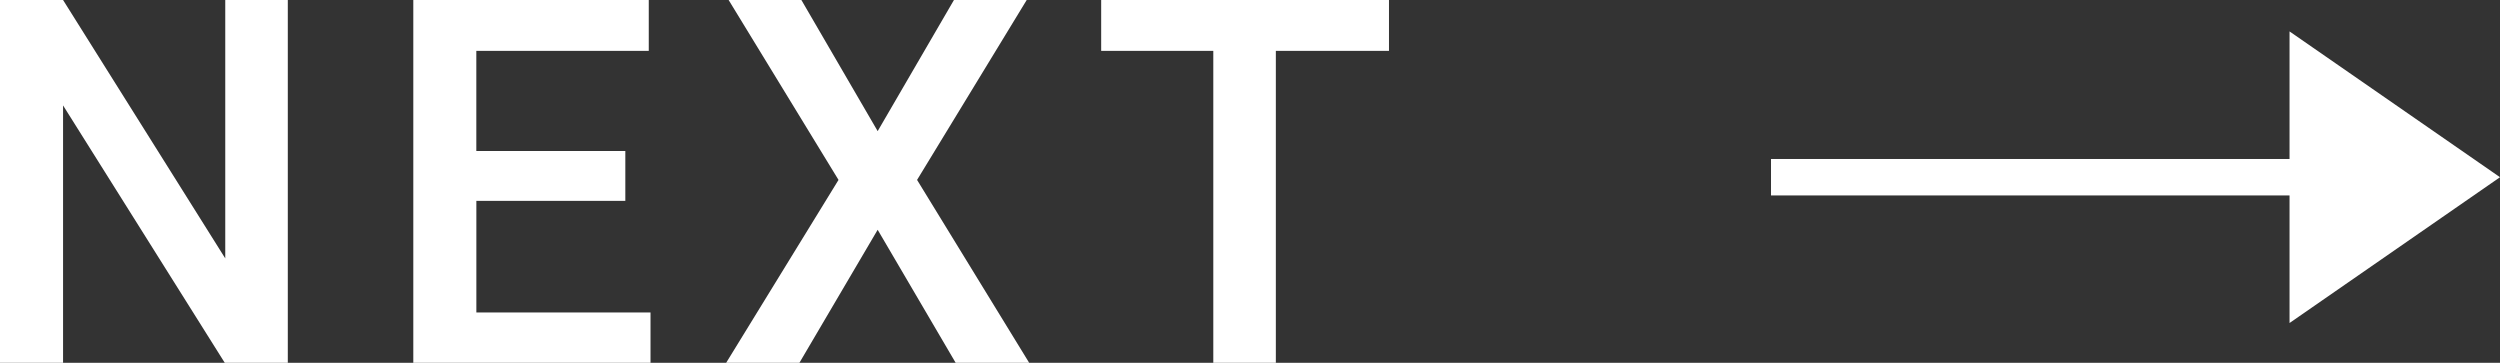
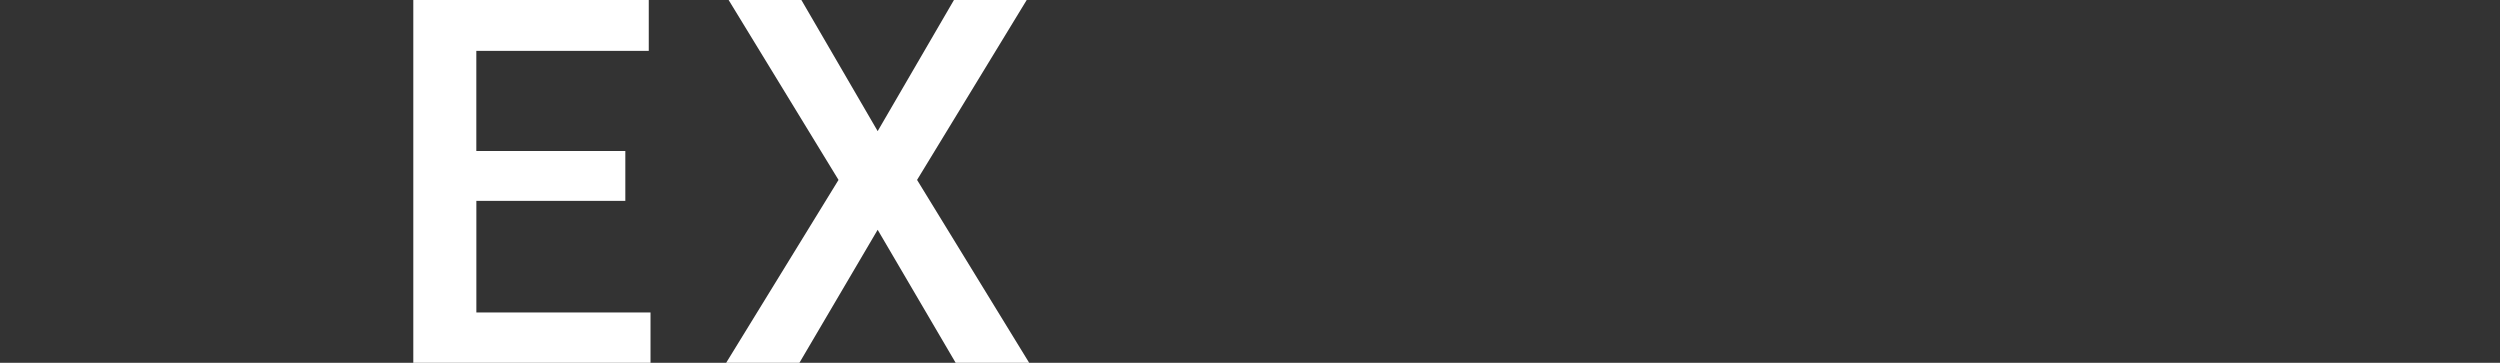
<svg xmlns="http://www.w3.org/2000/svg" id="_レイヤー_2" width="68.588" height="9.953" viewBox="0 0 68.588 9.953">
  <rect x="0" y="0" width="68.588" height="9.953" fill="#333333" stroke="none" />
  <g id="T">
-     <path d="M7.896,9.953h-1.73L1.73,2.892v7.061H0V0h1.73l4.45,7.089V0h1.716v9.953Z" fill="#fff" stroke-width="0" />
    <path d="M17.157,5.51h-4.088v3.062h4.778v1.381h-6.508V0h6.46v1.395h-4.731v2.748h4.088v1.367Z" fill="#fff" stroke-width="0" />
    <path d="M24.08,3.596l2.092-3.596h1.996l-3.008,4.936,3.076,5.018h-2.017l-2.14-3.65-2.147,3.65h-2.01l3.083-5.018-3.015-4.936h1.996l2.092,3.596Z" fill="#fff" stroke-width="0" />
-     <path d="M38.106,1.395h-3.103v8.559h-1.716V1.395h-3.076V0h7.896v1.395Z" fill="#fff" stroke-width="0" />
-     <rect x="48.588" y="4.362" width="18" height="1" fill="#fff" stroke-width="0" />
-     <polygon points="62.814 8.862 68.588 4.862 62.814 .862 62.814 8.862" fill="#fff" stroke-width="0" />
  </g>
</svg>